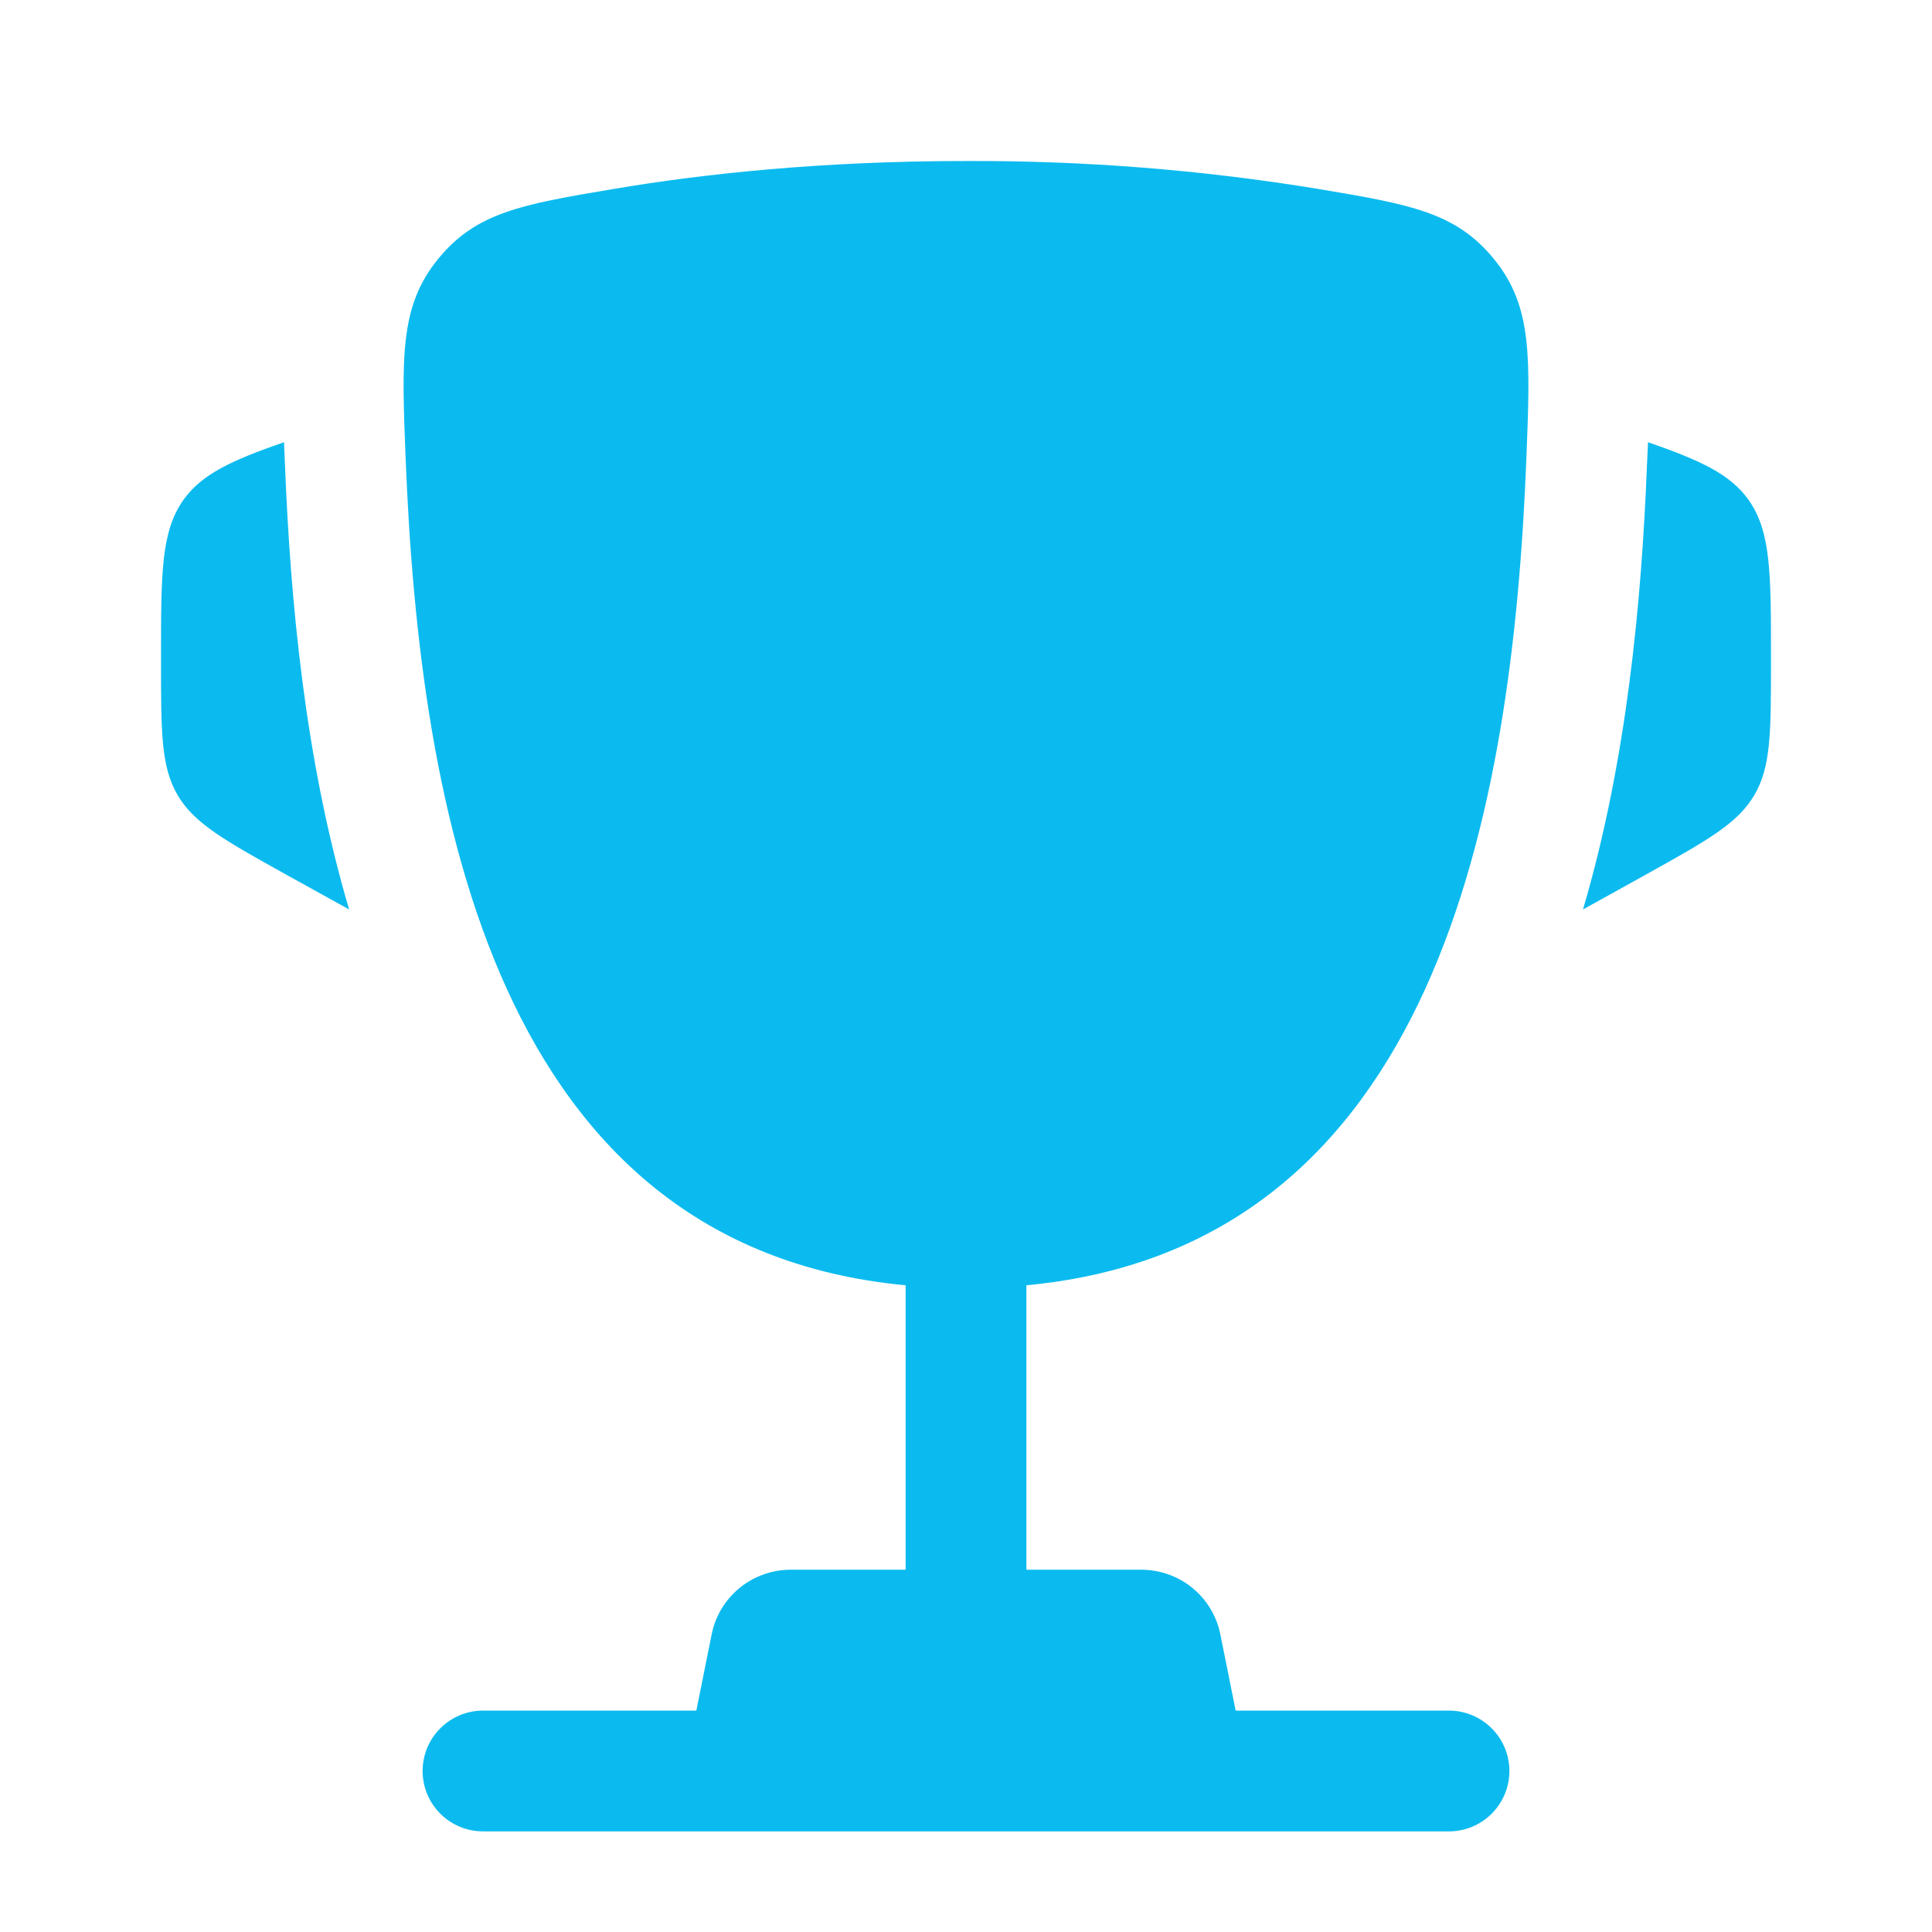
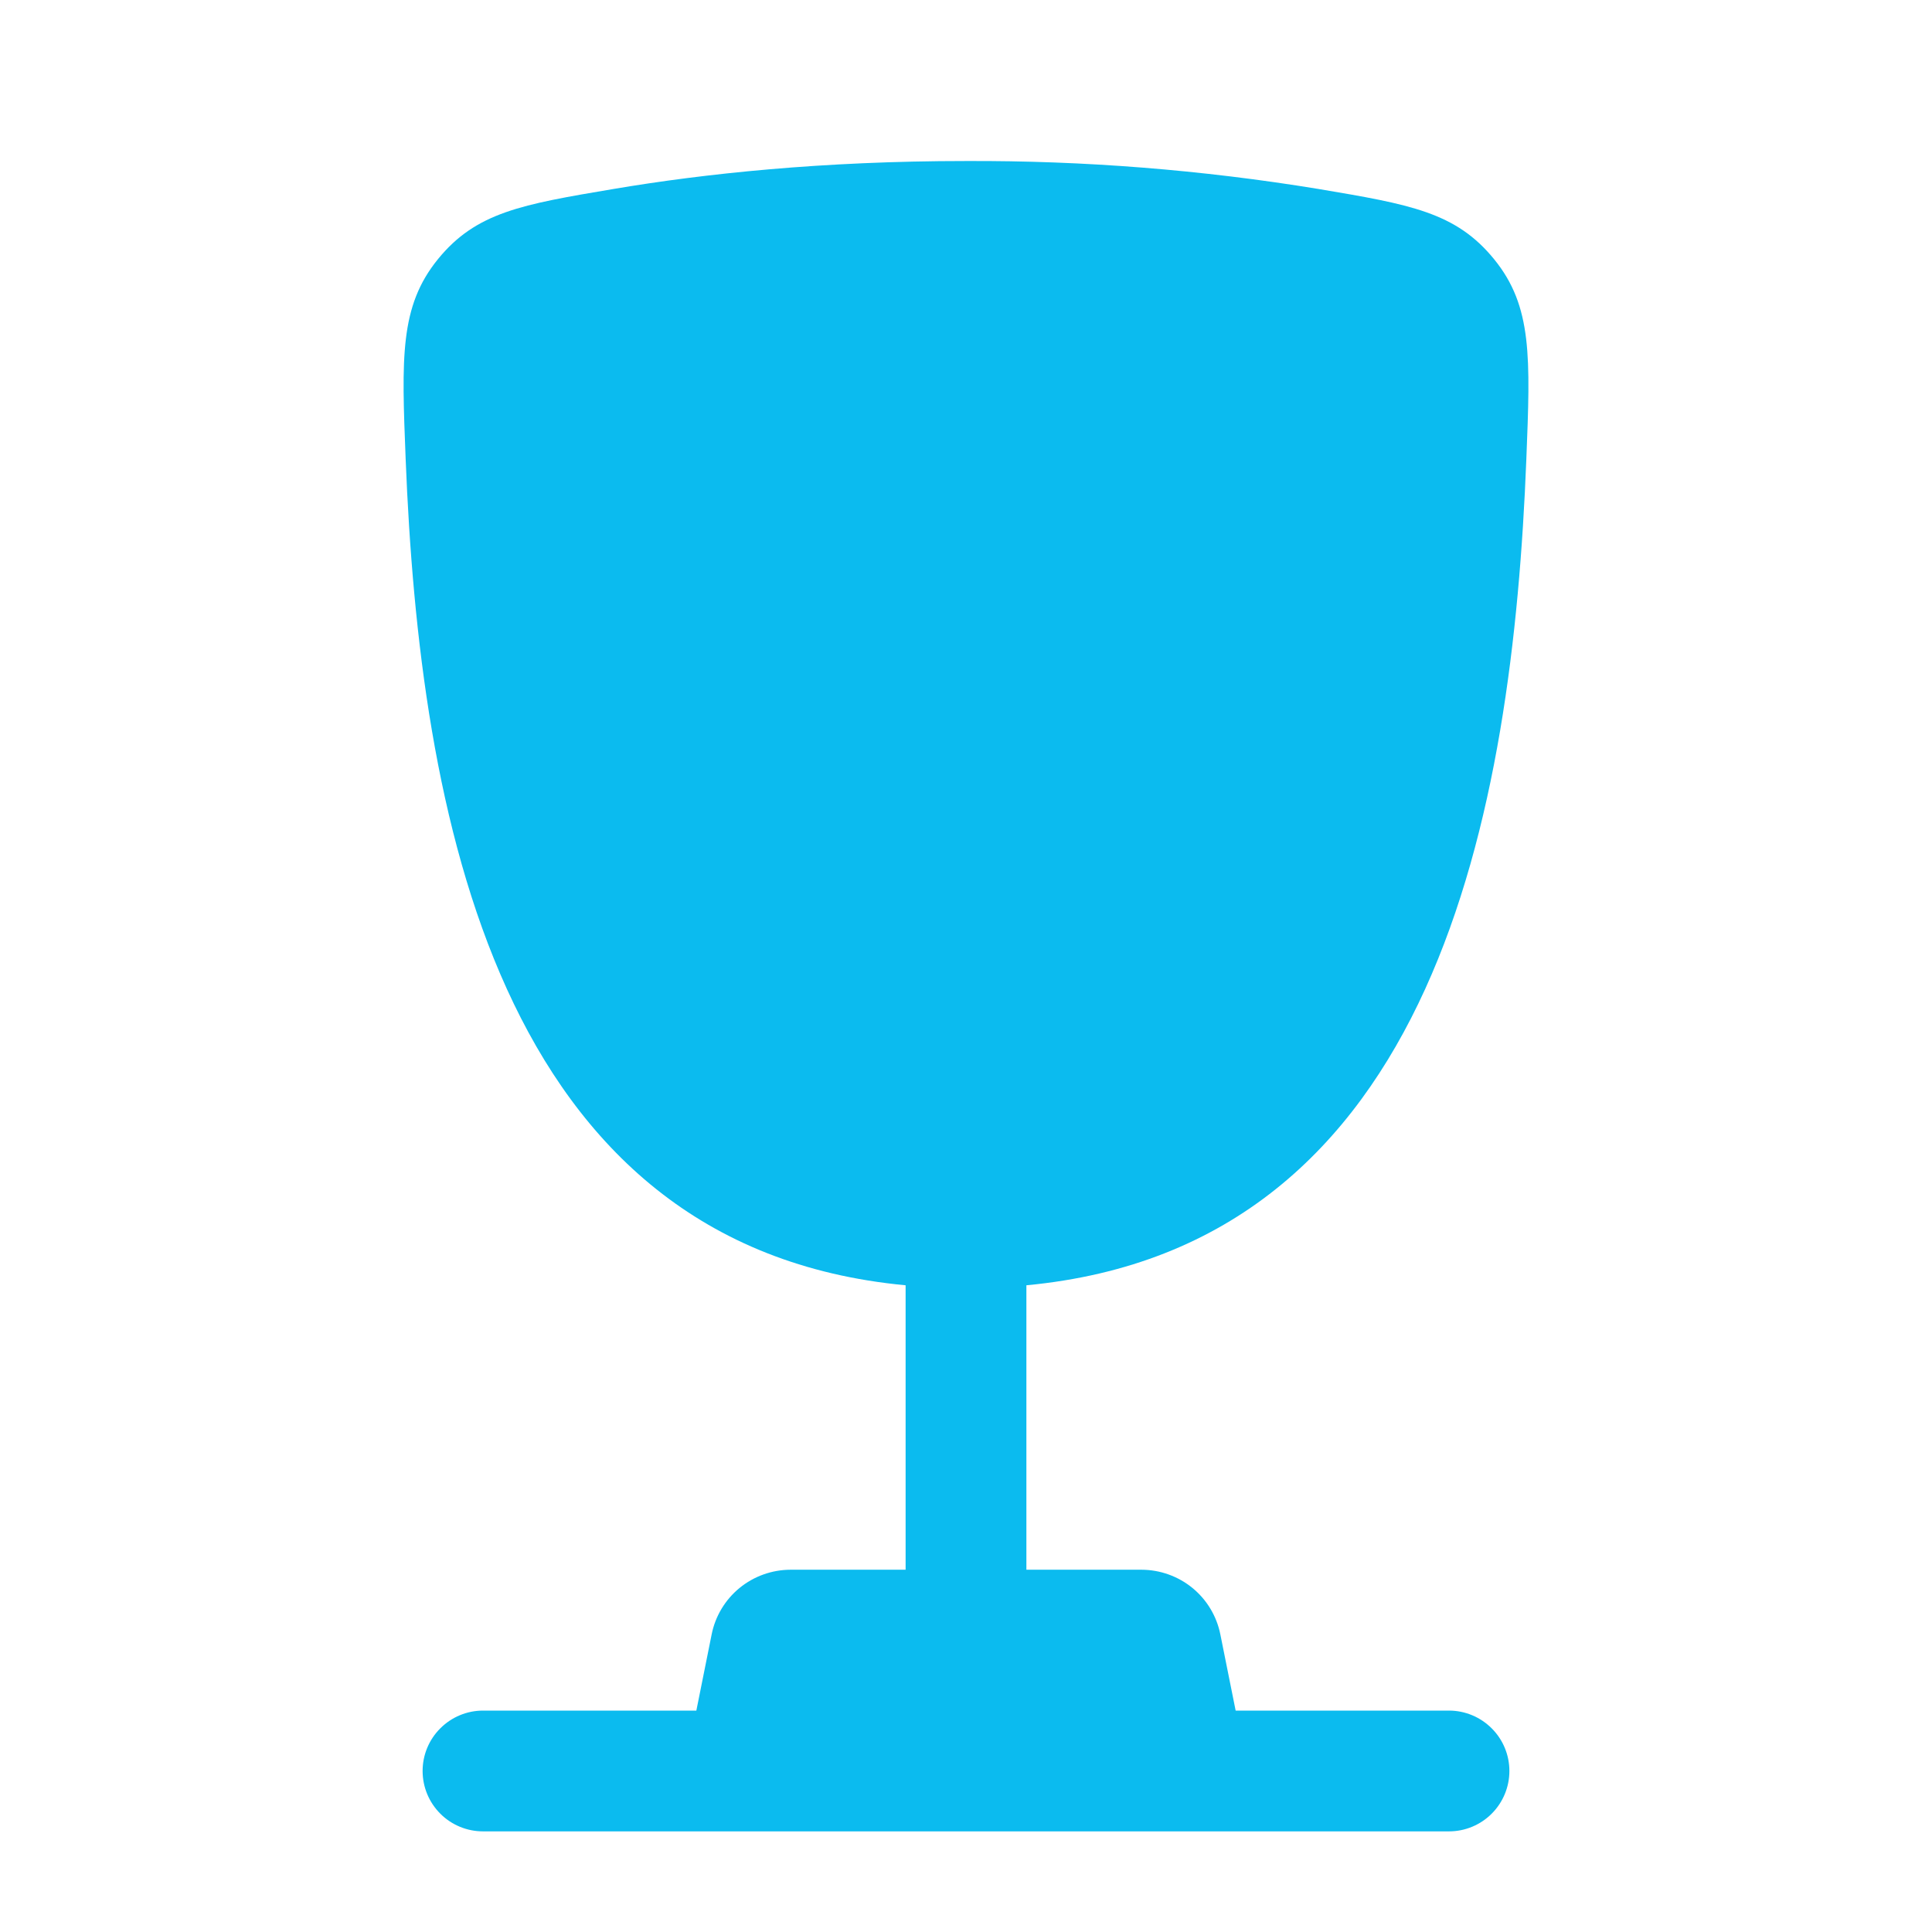
<svg xmlns="http://www.w3.org/2000/svg" width="35" height="35" viewBox="0 0 35 35" fill="none">
-   <path d="M32.083 11.903V12.009C32.083 13.264 32.083 13.892 31.781 14.405C31.479 14.919 30.93 15.224 29.833 15.835L28.677 16.476C29.473 13.781 29.74 10.885 29.837 8.409L29.852 8.087L29.855 8.011C30.804 8.34 31.338 8.587 31.671 9.048C32.083 9.621 32.083 10.382 32.083 11.903ZM2.917 11.903V12.009C2.917 13.264 2.917 13.892 3.218 14.405C3.52 14.919 4.07 15.224 5.167 15.835L6.325 16.476C5.527 13.781 5.26 10.885 5.162 8.409L5.148 8.087L5.146 8.011C4.195 8.34 3.662 8.587 3.329 9.048C2.917 9.621 2.917 10.383 2.917 11.903Z" fill="#0BBBEF" />
  <path fill-rule="evenodd" clip-rule="evenodd" d="M23.883 3.423C21.773 3.077 19.638 2.908 17.5 2.917C14.9 2.917 12.756 3.146 11.117 3.423C9.456 3.703 8.626 3.843 7.932 4.697C7.239 5.552 7.276 6.475 7.349 8.321C7.601 14.662 8.969 22.584 16.406 23.284V28.437H14.321C13.984 28.438 13.657 28.555 13.397 28.768C13.136 28.982 12.958 29.279 12.892 29.61L12.615 30.989H8.75C8.46 30.989 8.182 31.105 7.977 31.31C7.771 31.515 7.656 31.793 7.656 32.083C7.656 32.373 7.771 32.651 7.977 32.857C8.182 33.062 8.46 33.177 8.75 33.177H26.25C26.54 33.177 26.818 33.062 27.023 32.857C27.229 32.651 27.344 32.373 27.344 32.083C27.344 31.793 27.229 31.515 27.023 31.31C26.818 31.105 26.54 30.989 26.25 30.989H22.385L22.108 29.61C22.042 29.279 21.864 28.982 21.603 28.768C21.343 28.555 21.016 28.438 20.679 28.437H18.594V23.284C26.031 22.584 27.401 14.664 27.651 8.321C27.724 6.475 27.762 5.55 27.068 4.697C26.374 3.843 25.544 3.703 23.883 3.423Z" fill="#0BBBEF" />
</svg>